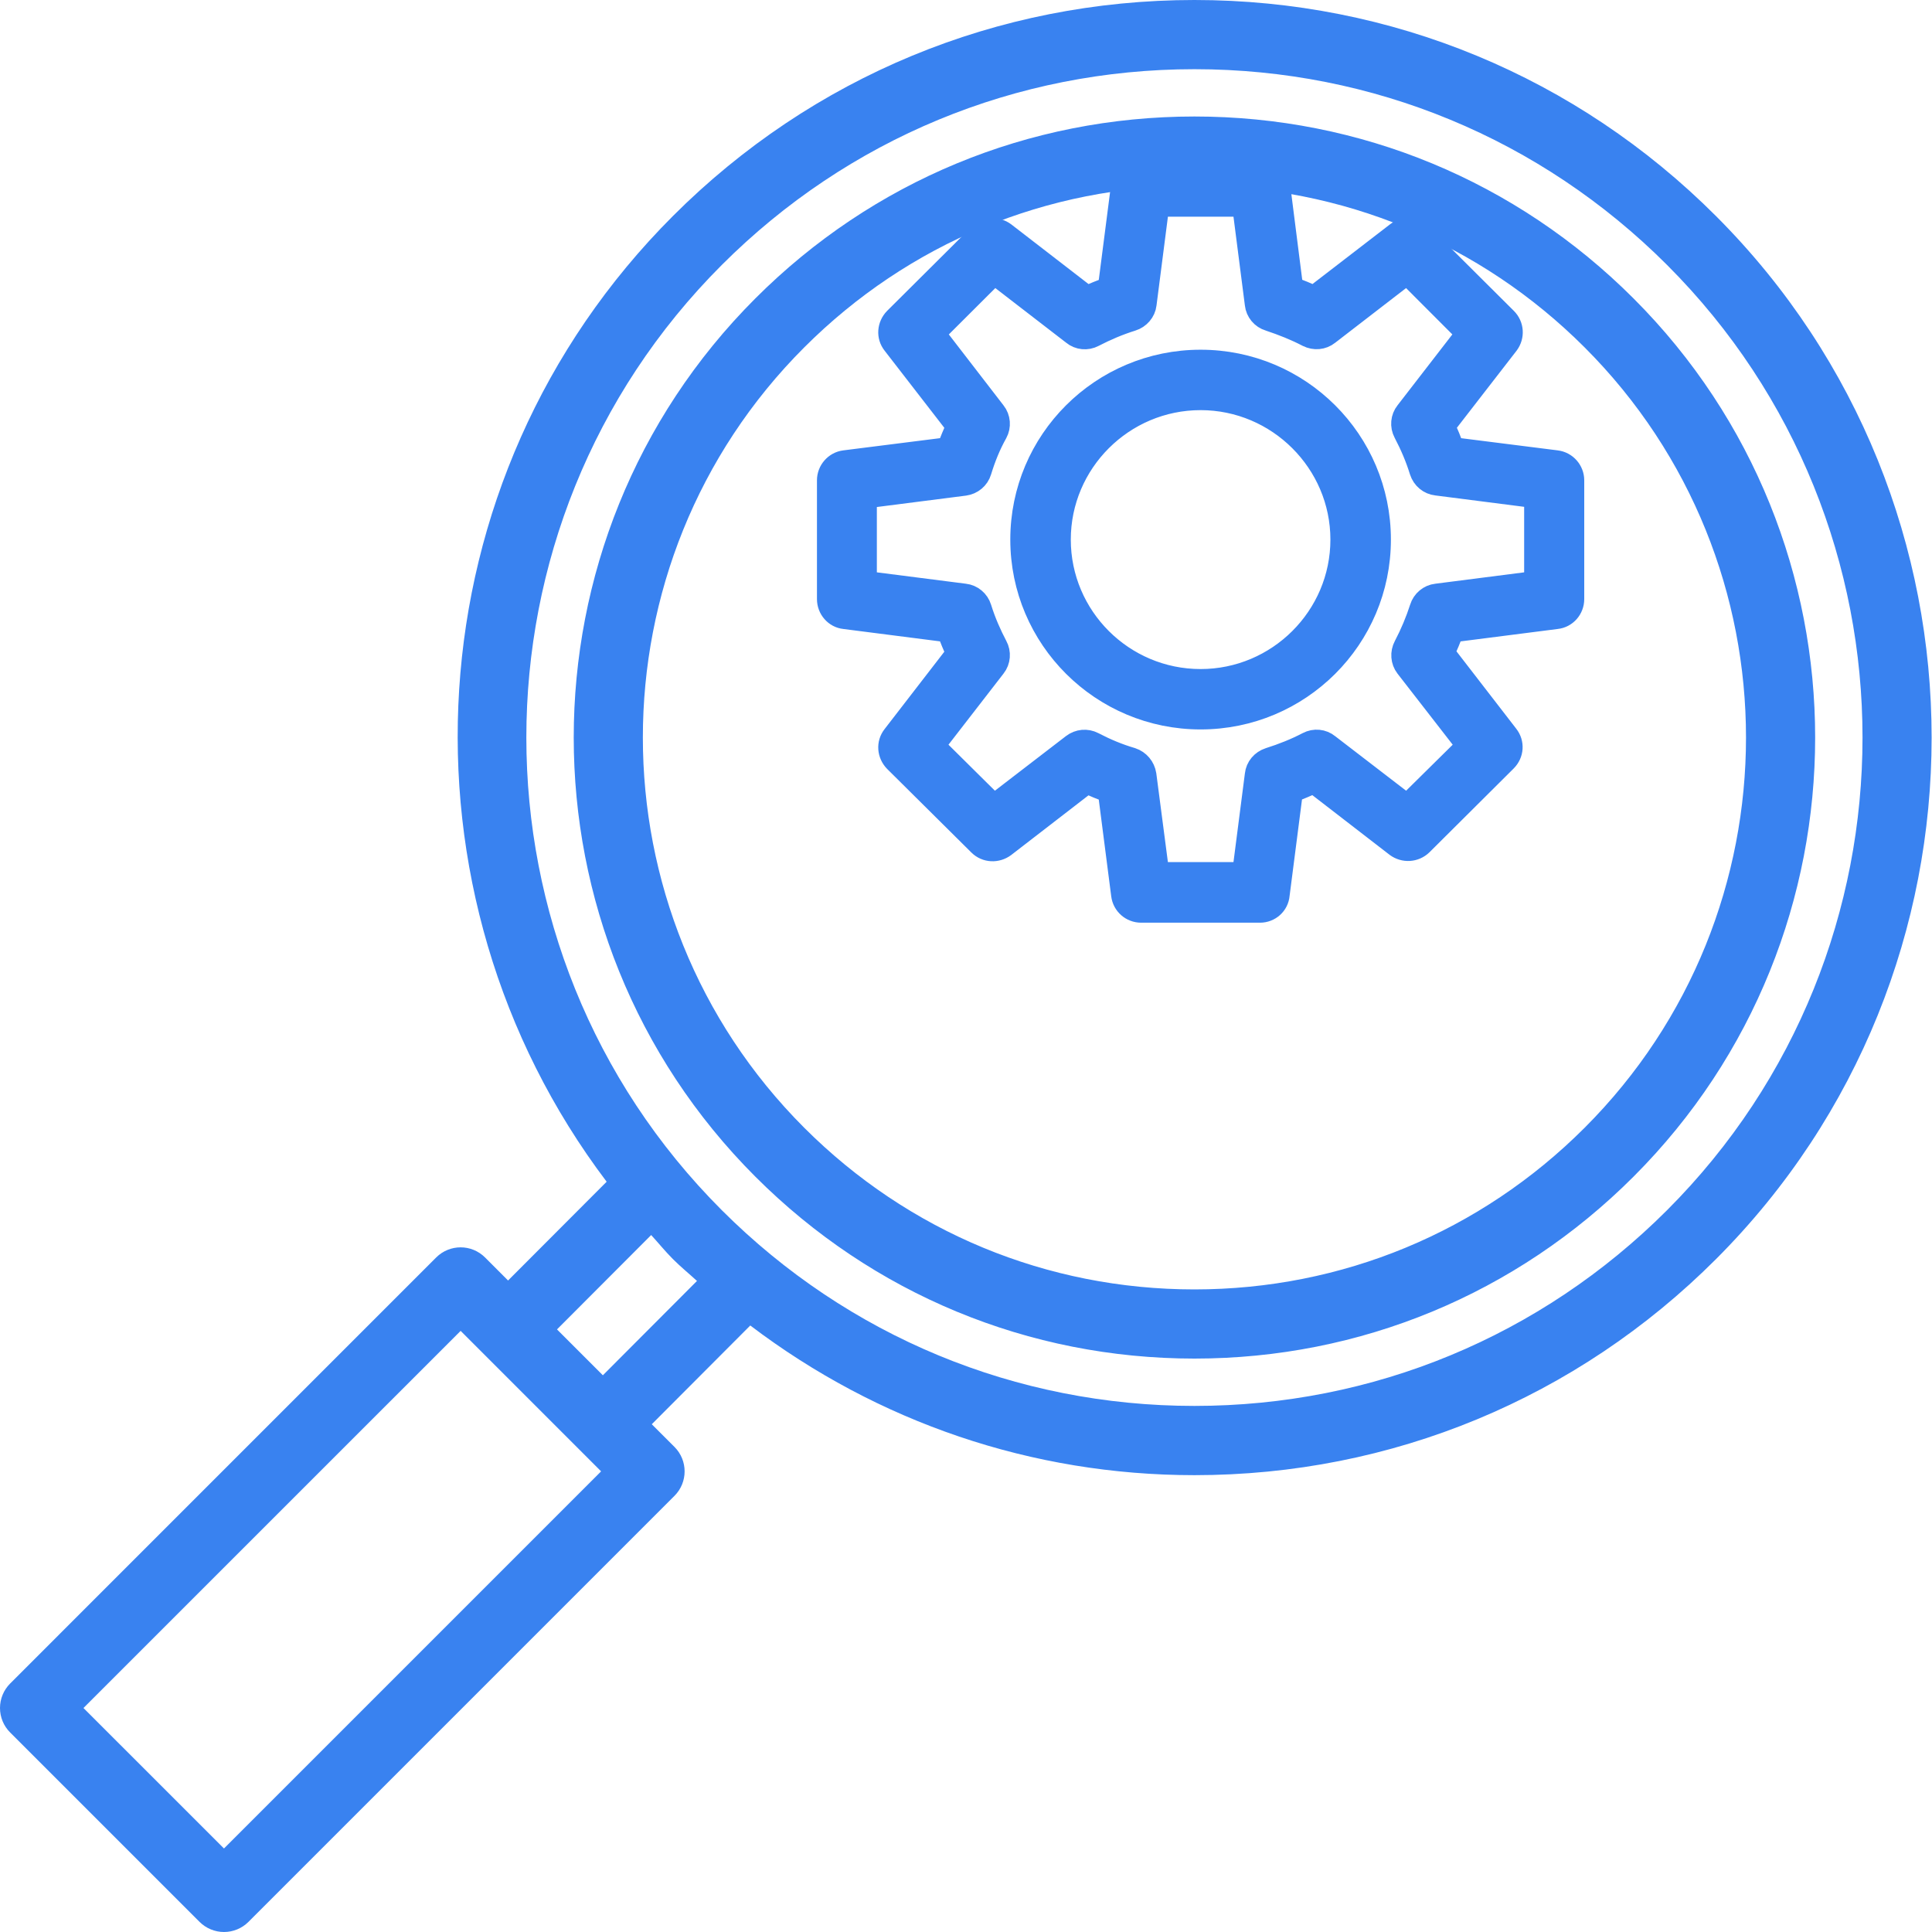
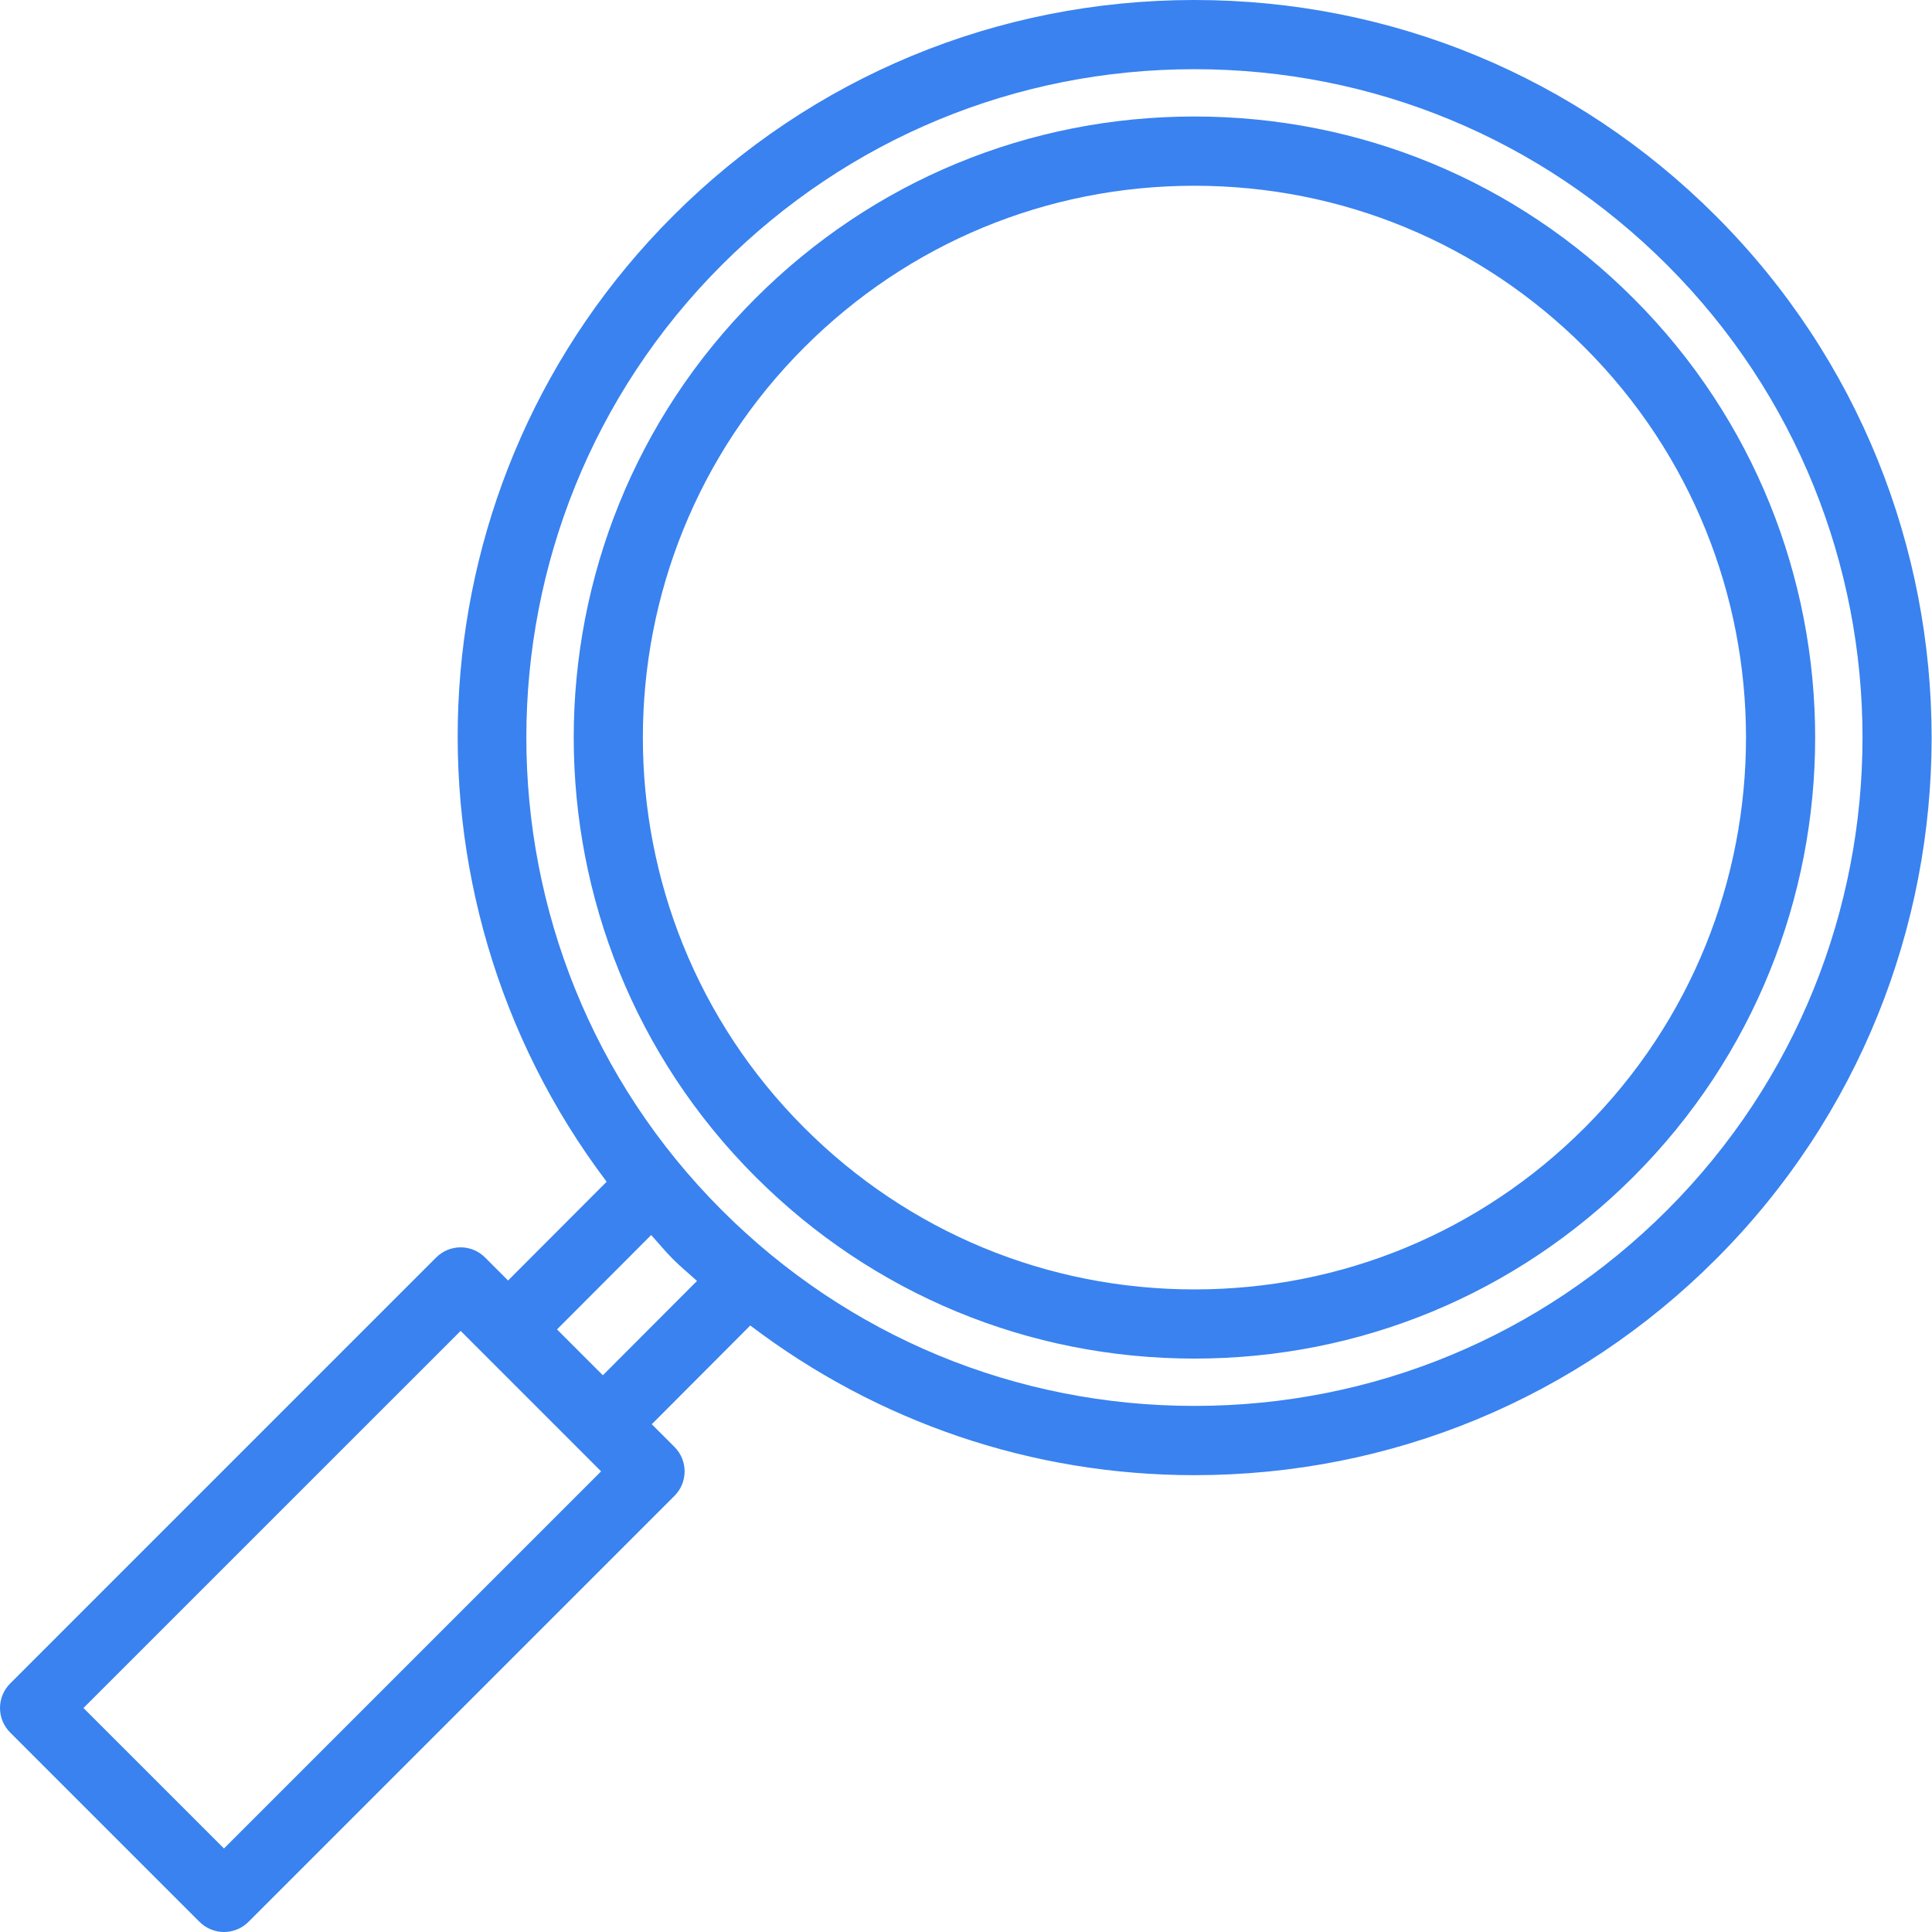
<svg xmlns="http://www.w3.org/2000/svg" width="70" height="70" viewBox="0 0 70 70" fill="none">
  <path d="M62.172 7.827C57.125 2.779 50.414 0 43.276 0C36.139 0 29.428 2.779 24.381 7.827C14.847 17.361 14.065 32.352 21.98 42.816L18.408 46.395L17.575 45.561C17.085 45.071 16.293 45.071 15.803 45.561L0.367 60.998C0.132 61.234 0 61.552 0 61.884C0 62.218 0.132 62.536 0.367 62.77L7.23 69.633C7.465 69.868 7.784 70 8.116 70C8.448 70 8.767 69.868 9.002 69.633L24.438 54.197C24.927 53.707 24.927 52.915 24.438 52.425L23.615 51.603L27.184 48.025C31.799 51.527 37.384 53.448 43.278 53.448C50.416 53.448 57.126 50.669 62.173 45.621C72.591 35.2 72.591 18.247 62.172 7.827ZM8.115 66.974L3.024 61.884L16.69 48.22L21.779 53.31L8.115 66.974ZM21.843 49.829L20.181 48.167L23.593 44.748C23.858 45.036 24.101 45.339 24.38 45.618C24.66 45.899 24.963 46.145 25.253 46.411L21.843 49.829ZM60.401 43.847C55.827 48.42 49.745 50.939 43.276 50.939C36.808 50.939 30.727 48.42 26.152 43.847C16.71 34.406 16.71 19.041 26.152 9.6C30.726 5.026 36.808 2.507 43.276 2.507C49.745 2.507 55.826 5.026 60.401 9.6C69.843 19.041 69.843 34.404 60.401 43.847ZM59.186 10.813C54.937 6.562 49.287 4.221 43.277 4.221C37.266 4.221 31.616 6.562 27.367 10.813C18.594 19.585 18.594 33.86 27.367 42.632C31.616 46.883 37.266 49.224 43.277 49.224C49.285 49.224 54.937 46.883 59.186 42.632C67.96 33.86 67.96 19.585 59.186 10.813ZM57.414 40.861C53.638 44.637 48.616 46.718 43.276 46.718C37.935 46.718 32.915 44.637 29.139 40.861C21.343 33.065 21.343 20.381 29.139 12.587C32.915 8.81 37.937 6.73 43.276 6.73C48.616 6.73 53.637 8.81 57.414 12.587C65.21 20.381 65.21 33.065 57.414 40.861Z" fill="#3982F0" />
  <mask id="path-2-outside-1_64_770" maskUnits="userSpaceOnUse" x="29" y="5.083" width="29" height="29" fill="black">
-     <rect fill="white" x="29" y="5.083" width="29" height="29" />
-     <path fill-rule="evenodd" clip-rule="evenodd" d="M45.653 33.031H41.347C40.995 33.031 40.701 32.773 40.658 32.422L40.177 28.685C39.911 28.585 39.646 28.477 39.38 28.356L36.395 30.661C36.115 30.869 35.727 30.854 35.476 30.604L32.425 27.576C32.182 27.325 32.146 26.938 32.368 26.659L34.679 23.666C34.557 23.416 34.45 23.151 34.349 22.872L30.603 22.392C30.258 22.356 30 22.055 30 21.705V17.402C30 17.058 30.259 16.758 30.603 16.715L34.349 16.242C34.45 15.963 34.557 15.705 34.679 15.447L32.368 12.462C32.146 12.183 32.182 11.796 32.425 11.546L35.476 8.51C35.727 8.259 36.114 8.238 36.395 8.446L39.38 10.751C39.646 10.636 39.911 10.529 40.177 10.429L40.658 6.692C40.701 6.341 40.995 6.083 41.347 6.083H45.653C45.998 6.083 46.299 6.341 46.342 6.692L46.816 10.429C47.089 10.522 47.354 10.637 47.612 10.751L50.605 8.446C50.885 8.231 51.273 8.26 51.517 8.51L54.567 11.546C54.818 11.796 54.84 12.182 54.632 12.462L52.32 15.447C52.45 15.712 52.557 15.97 52.643 16.242L56.39 16.715C56.742 16.758 57 17.059 57 17.402V21.705C57 22.055 56.742 22.356 56.39 22.392L52.636 22.872C52.536 23.137 52.428 23.394 52.306 23.652L54.617 26.644C54.84 26.924 54.811 27.31 54.56 27.561L51.51 30.596C51.258 30.84 50.871 30.861 50.591 30.654L47.605 28.348C47.346 28.463 47.088 28.577 46.808 28.677L46.327 32.415C46.298 32.773 45.998 33.031 45.653 33.031ZM41.964 31.635H45.043L45.502 28.069C45.531 27.797 45.718 27.576 45.983 27.489C46.479 27.332 46.945 27.146 47.383 26.917C47.627 26.788 47.921 26.817 48.129 26.988L50.979 29.179L53.168 27.017L50.95 24.161C50.785 23.946 50.764 23.652 50.893 23.409C51.13 22.958 51.324 22.492 51.474 22.027C51.553 21.769 51.783 21.576 52.048 21.547L55.623 21.089V18.011L52.048 17.553C51.783 17.524 51.553 17.338 51.467 17.066C51.324 16.601 51.13 16.142 50.886 15.677C50.756 15.434 50.785 15.14 50.95 14.932L53.153 12.083L50.979 9.906L48.129 12.104C47.914 12.276 47.627 12.297 47.383 12.176C46.945 11.947 46.478 11.761 45.983 11.596C45.718 11.517 45.531 11.288 45.502 11.023L45.043 7.451H41.964L41.505 11.023C41.476 11.288 41.275 11.517 41.017 11.596C40.536 11.746 40.062 11.947 39.624 12.176C39.38 12.305 39.086 12.276 38.878 12.104L36.028 9.906L33.846 12.083L36.043 14.932C36.215 15.147 36.236 15.448 36.107 15.684C35.863 16.121 35.676 16.579 35.526 17.073C35.447 17.338 35.217 17.524 34.951 17.56L31.37 18.018V21.089L34.951 21.547C35.217 21.576 35.447 21.769 35.526 22.027C35.684 22.535 35.885 22.986 36.107 23.409C36.236 23.645 36.215 23.946 36.043 24.161L33.832 27.017L36.014 29.179L38.864 26.988C39.086 26.817 39.373 26.795 39.61 26.917C40.062 27.153 40.521 27.346 41.01 27.489C41.268 27.576 41.455 27.797 41.498 28.069L41.964 31.635ZM43.5 26.029C39.919 26.029 37.005 23.13 37.005 19.55C37.005 15.971 39.911 13.071 43.5 13.071C47.088 13.071 49.995 15.971 49.995 19.55C49.995 23.13 47.088 26.029 43.5 26.029ZM43.5 14.46C40.686 14.46 38.397 16.751 38.397 19.55C38.397 22.357 40.686 24.641 43.5 24.641C46.306 24.641 48.603 22.357 48.603 19.55C48.603 16.751 46.306 14.46 43.5 14.46Z" />
-   </mask>
-   <path fill-rule="evenodd" clip-rule="evenodd" d="M45.653 33.031H41.347C40.995 33.031 40.701 32.773 40.658 32.422L40.177 28.685C39.911 28.585 39.646 28.477 39.38 28.356L36.395 30.661C36.115 30.869 35.727 30.854 35.476 30.604L32.425 27.576C32.182 27.325 32.146 26.938 32.368 26.659L34.679 23.666C34.557 23.416 34.45 23.151 34.349 22.872L30.603 22.392C30.258 22.356 30 22.055 30 21.705V17.402C30 17.058 30.259 16.758 30.603 16.715L34.349 16.242C34.45 15.963 34.557 15.705 34.679 15.447L32.368 12.462C32.146 12.183 32.182 11.796 32.425 11.546L35.476 8.51C35.727 8.259 36.114 8.238 36.395 8.446L39.38 10.751C39.646 10.636 39.911 10.529 40.177 10.429L40.658 6.692C40.701 6.341 40.995 6.083 41.347 6.083H45.653C45.998 6.083 46.299 6.341 46.342 6.692L46.816 10.429C47.089 10.522 47.354 10.637 47.612 10.751L50.605 8.446C50.885 8.231 51.273 8.26 51.517 8.51L54.567 11.546C54.818 11.796 54.84 12.182 54.632 12.462L52.32 15.447C52.45 15.712 52.557 15.97 52.643 16.242L56.39 16.715C56.742 16.758 57 17.059 57 17.402V21.705C57 22.055 56.742 22.356 56.39 22.392L52.636 22.872C52.536 23.137 52.428 23.394 52.306 23.652L54.617 26.644C54.84 26.924 54.811 27.31 54.56 27.561L51.51 30.596C51.258 30.84 50.871 30.861 50.591 30.654L47.605 28.348C47.346 28.463 47.088 28.577 46.808 28.677L46.327 32.415C46.298 32.773 45.998 33.031 45.653 33.031ZM41.964 31.635H45.043L45.502 28.069C45.531 27.797 45.718 27.576 45.983 27.489C46.479 27.332 46.945 27.146 47.383 26.917C47.627 26.788 47.921 26.817 48.129 26.988L50.979 29.179L53.168 27.017L50.95 24.161C50.785 23.946 50.764 23.652 50.893 23.409C51.13 22.958 51.324 22.492 51.474 22.027C51.553 21.769 51.783 21.576 52.048 21.547L55.623 21.089V18.011L52.048 17.553C51.783 17.524 51.553 17.338 51.467 17.066C51.324 16.601 51.13 16.142 50.886 15.677C50.756 15.434 50.785 15.14 50.95 14.932L53.153 12.083L50.979 9.906L48.129 12.104C47.914 12.276 47.627 12.297 47.383 12.176C46.945 11.947 46.478 11.761 45.983 11.596C45.718 11.517 45.531 11.288 45.502 11.023L45.043 7.451H41.964L41.505 11.023C41.476 11.288 41.275 11.517 41.017 11.596C40.536 11.746 40.062 11.947 39.624 12.176C39.38 12.305 39.086 12.276 38.878 12.104L36.028 9.906L33.846 12.083L36.043 14.932C36.215 15.147 36.236 15.448 36.107 15.684C35.863 16.121 35.676 16.579 35.526 17.073C35.447 17.338 35.217 17.524 34.951 17.56L31.37 18.018V21.089L34.951 21.547C35.217 21.576 35.447 21.769 35.526 22.027C35.684 22.535 35.885 22.986 36.107 23.409C36.236 23.645 36.215 23.946 36.043 24.161L33.832 27.017L36.014 29.179L38.864 26.988C39.086 26.817 39.373 26.795 39.61 26.917C40.062 27.153 40.521 27.346 41.01 27.489C41.268 27.576 41.455 27.797 41.498 28.069L41.964 31.635ZM43.5 26.029C39.919 26.029 37.005 23.13 37.005 19.55C37.005 15.971 39.911 13.071 43.5 13.071C47.088 13.071 49.995 15.971 49.995 19.55C49.995 23.13 47.088 26.029 43.5 26.029ZM43.5 14.46C40.686 14.46 38.397 16.751 38.397 19.55C38.397 22.357 40.686 24.641 43.5 24.641C46.306 24.641 48.603 22.357 48.603 19.55C48.603 16.751 46.306 14.46 43.5 14.46Z" fill="#3982F0" />
-   <path fill-rule="evenodd" clip-rule="evenodd" d="M45.653 33.031H41.347C40.995 33.031 40.701 32.773 40.658 32.422L40.177 28.685C39.911 28.585 39.646 28.477 39.38 28.356L36.395 30.661C36.115 30.869 35.727 30.854 35.476 30.604L32.425 27.576C32.182 27.325 32.146 26.938 32.368 26.659L34.679 23.666C34.557 23.416 34.45 23.151 34.349 22.872L30.603 22.392C30.258 22.356 30 22.055 30 21.705V17.402C30 17.058 30.259 16.758 30.603 16.715L34.349 16.242C34.45 15.963 34.557 15.705 34.679 15.447L32.368 12.462C32.146 12.183 32.182 11.796 32.425 11.546L35.476 8.51C35.727 8.259 36.114 8.238 36.395 8.446L39.38 10.751C39.646 10.636 39.911 10.529 40.177 10.429L40.658 6.692C40.701 6.341 40.995 6.083 41.347 6.083H45.653C45.998 6.083 46.299 6.341 46.342 6.692L46.816 10.429C47.089 10.522 47.354 10.637 47.612 10.751L50.605 8.446C50.885 8.231 51.273 8.26 51.517 8.51L54.567 11.546C54.818 11.796 54.84 12.182 54.632 12.462L52.32 15.447C52.45 15.712 52.557 15.97 52.643 16.242L56.39 16.715C56.742 16.758 57 17.059 57 17.402V21.705C57 22.055 56.742 22.356 56.39 22.392L52.636 22.872C52.536 23.137 52.428 23.394 52.306 23.652L54.617 26.644C54.84 26.924 54.811 27.31 54.56 27.561L51.51 30.596C51.258 30.84 50.871 30.861 50.591 30.654L47.605 28.348C47.346 28.463 47.088 28.577 46.808 28.677L46.327 32.415C46.298 32.773 45.998 33.031 45.653 33.031ZM41.964 31.635H45.043L45.502 28.069C45.531 27.797 45.718 27.576 45.983 27.489C46.479 27.332 46.945 27.146 47.383 26.917C47.627 26.788 47.921 26.817 48.129 26.988L50.979 29.179L53.168 27.017L50.95 24.161C50.785 23.946 50.764 23.652 50.893 23.409C51.13 22.958 51.324 22.492 51.474 22.027C51.553 21.769 51.783 21.576 52.048 21.547L55.623 21.089V18.011L52.048 17.553C51.783 17.524 51.553 17.338 51.467 17.066C51.324 16.601 51.13 16.142 50.886 15.677C50.756 15.434 50.785 15.14 50.95 14.932L53.153 12.083L50.979 9.906L48.129 12.104C47.914 12.276 47.627 12.297 47.383 12.176C46.945 11.947 46.478 11.761 45.983 11.596C45.718 11.517 45.531 11.288 45.502 11.023L45.043 7.451H41.964L41.505 11.023C41.476 11.288 41.275 11.517 41.017 11.596C40.536 11.746 40.062 11.947 39.624 12.176C39.38 12.305 39.086 12.276 38.878 12.104L36.028 9.906L33.846 12.083L36.043 14.932C36.215 15.147 36.236 15.448 36.107 15.684C35.863 16.121 35.676 16.579 35.526 17.073C35.447 17.338 35.217 17.524 34.951 17.56L31.37 18.018V21.089L34.951 21.547C35.217 21.576 35.447 21.769 35.526 22.027C35.684 22.535 35.885 22.986 36.107 23.409C36.236 23.645 36.215 23.946 36.043 24.161L33.832 27.017L36.014 29.179L38.864 26.988C39.086 26.817 39.373 26.795 39.61 26.917C40.062 27.153 40.521 27.346 41.01 27.489C41.268 27.576 41.455 27.797 41.498 28.069L41.964 31.635ZM43.5 26.029C39.919 26.029 37.005 23.13 37.005 19.55C37.005 15.971 39.911 13.071 43.5 13.071C47.088 13.071 49.995 15.971 49.995 19.55C49.995 23.13 47.088 26.029 43.5 26.029ZM43.5 14.46C40.686 14.46 38.397 16.751 38.397 19.55C38.397 22.357 40.686 24.641 43.5 24.641C46.306 24.641 48.603 22.357 48.603 19.55C48.603 16.751 46.306 14.46 43.5 14.46Z" stroke="#3982F0" stroke-width="0.8" mask="url(#path-2-outside-1_64_770)" />
+     </mask>
</svg>